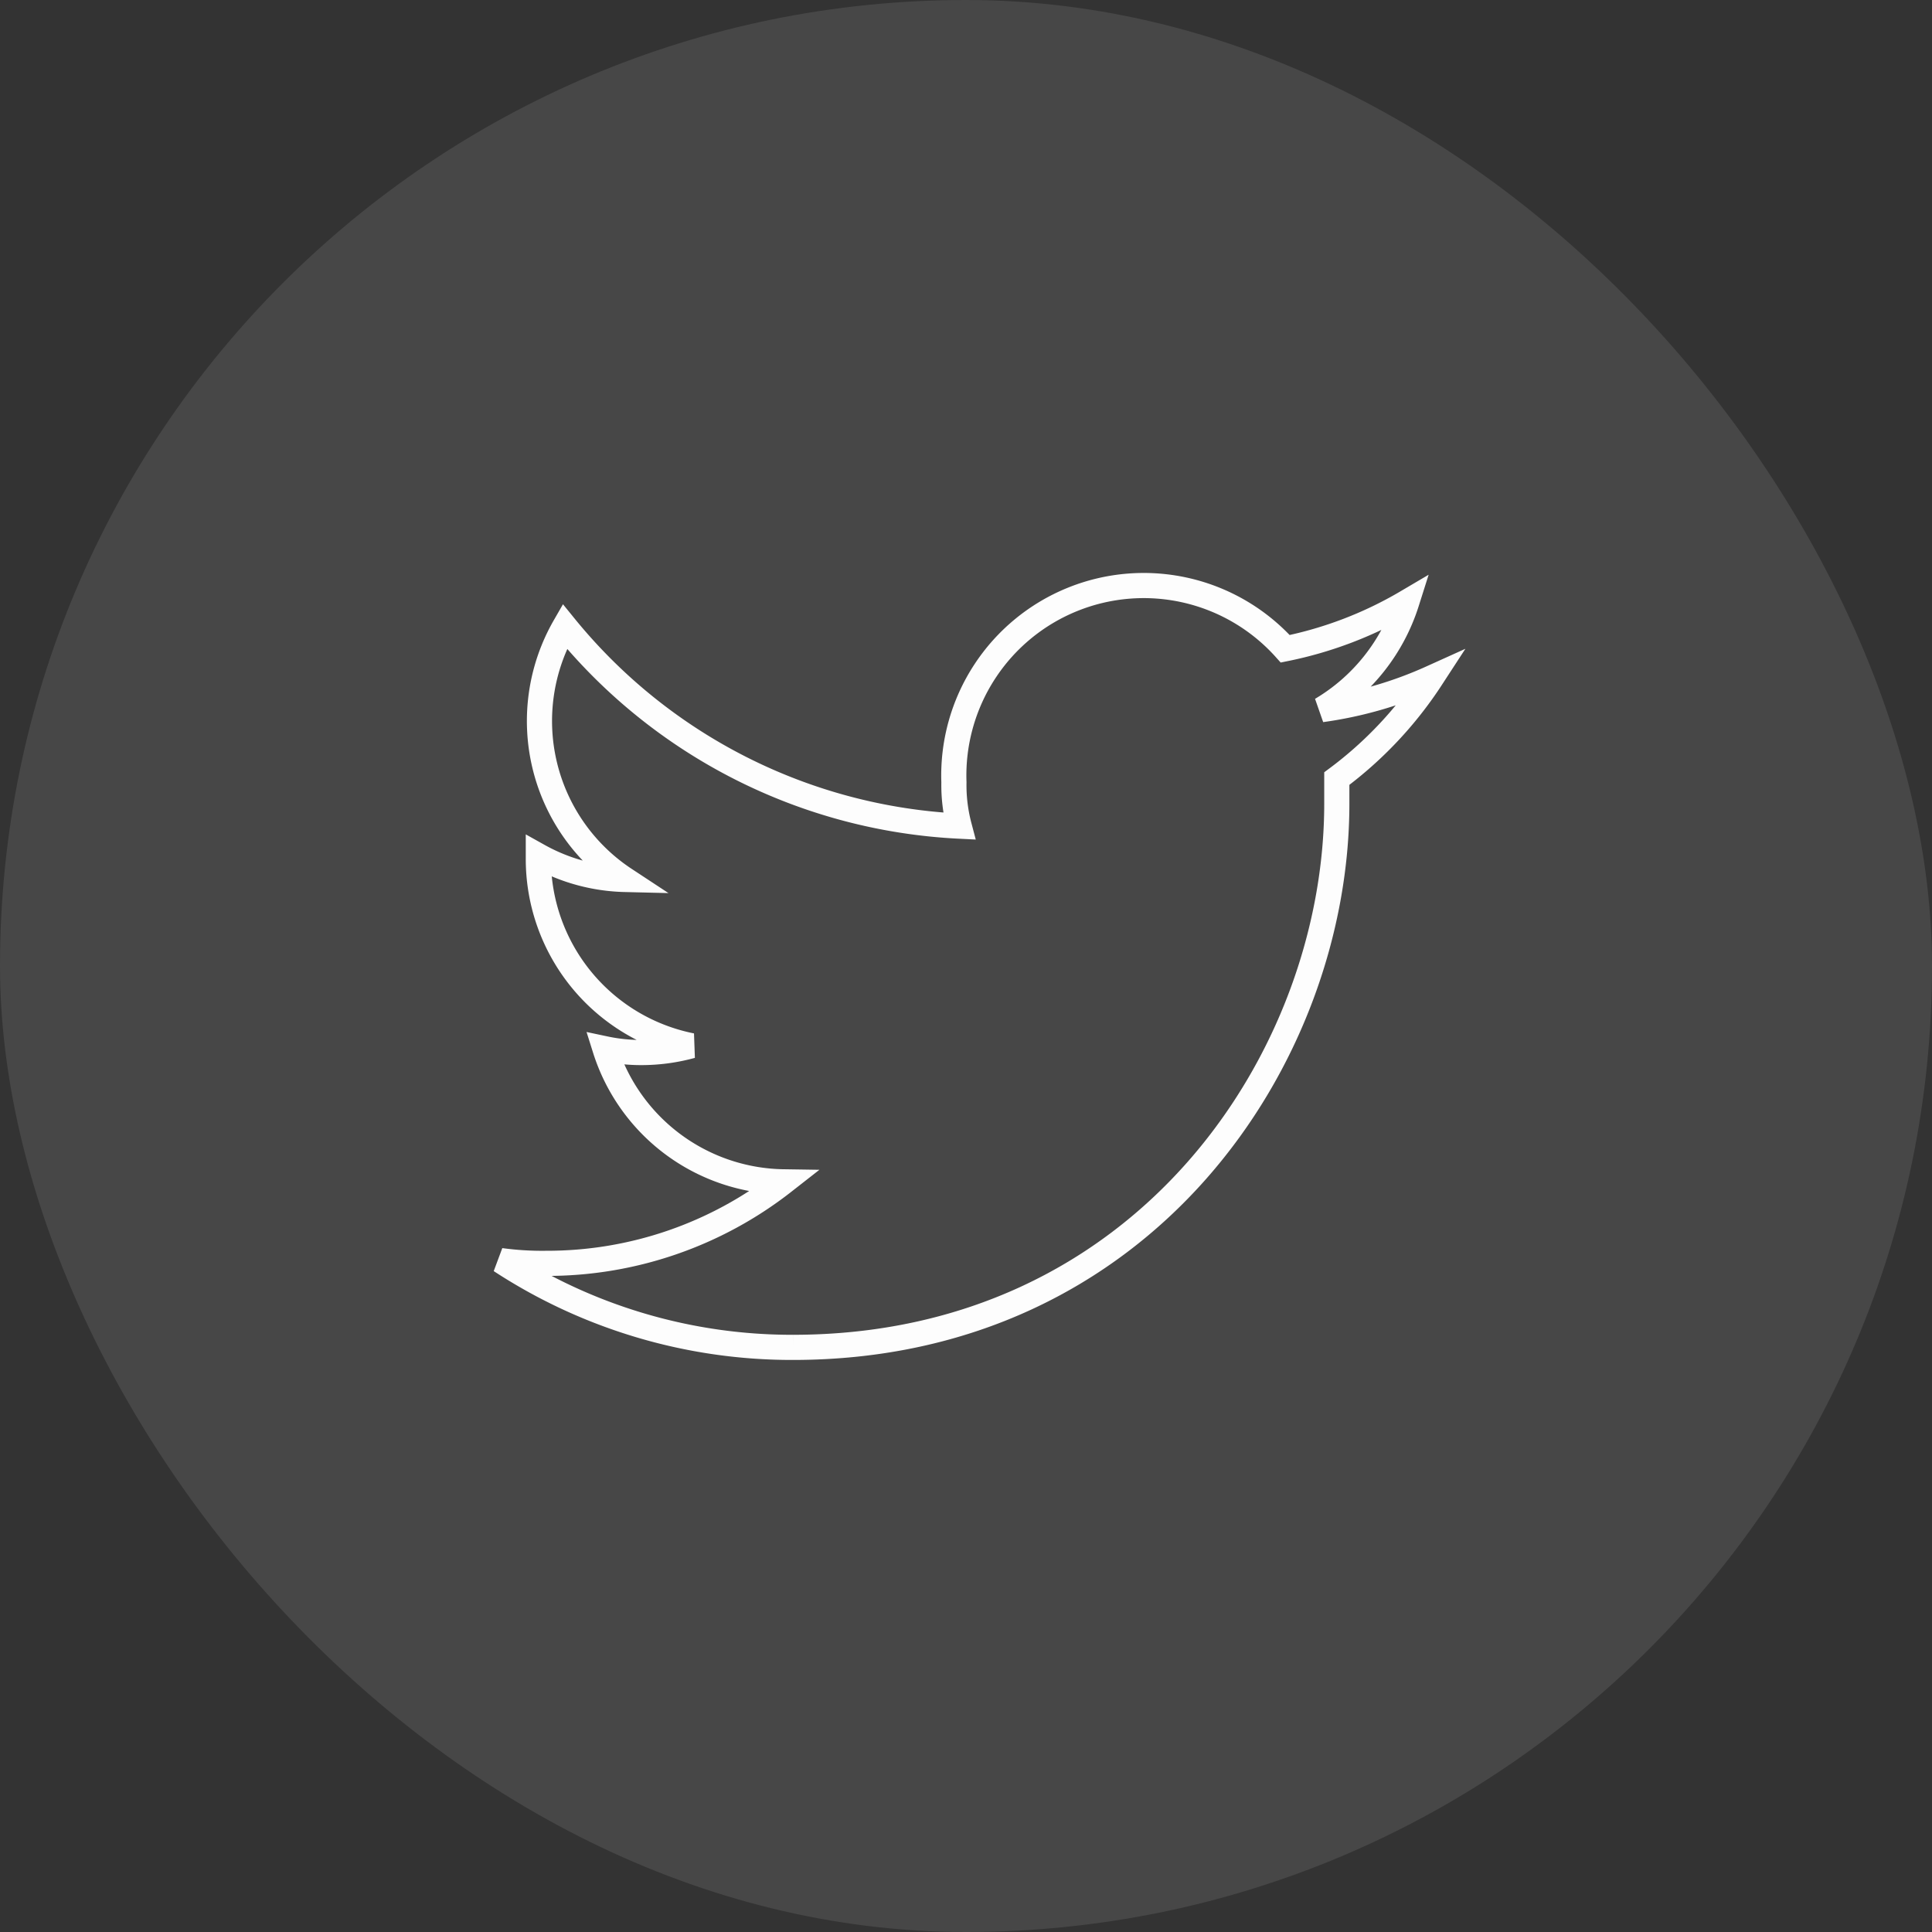
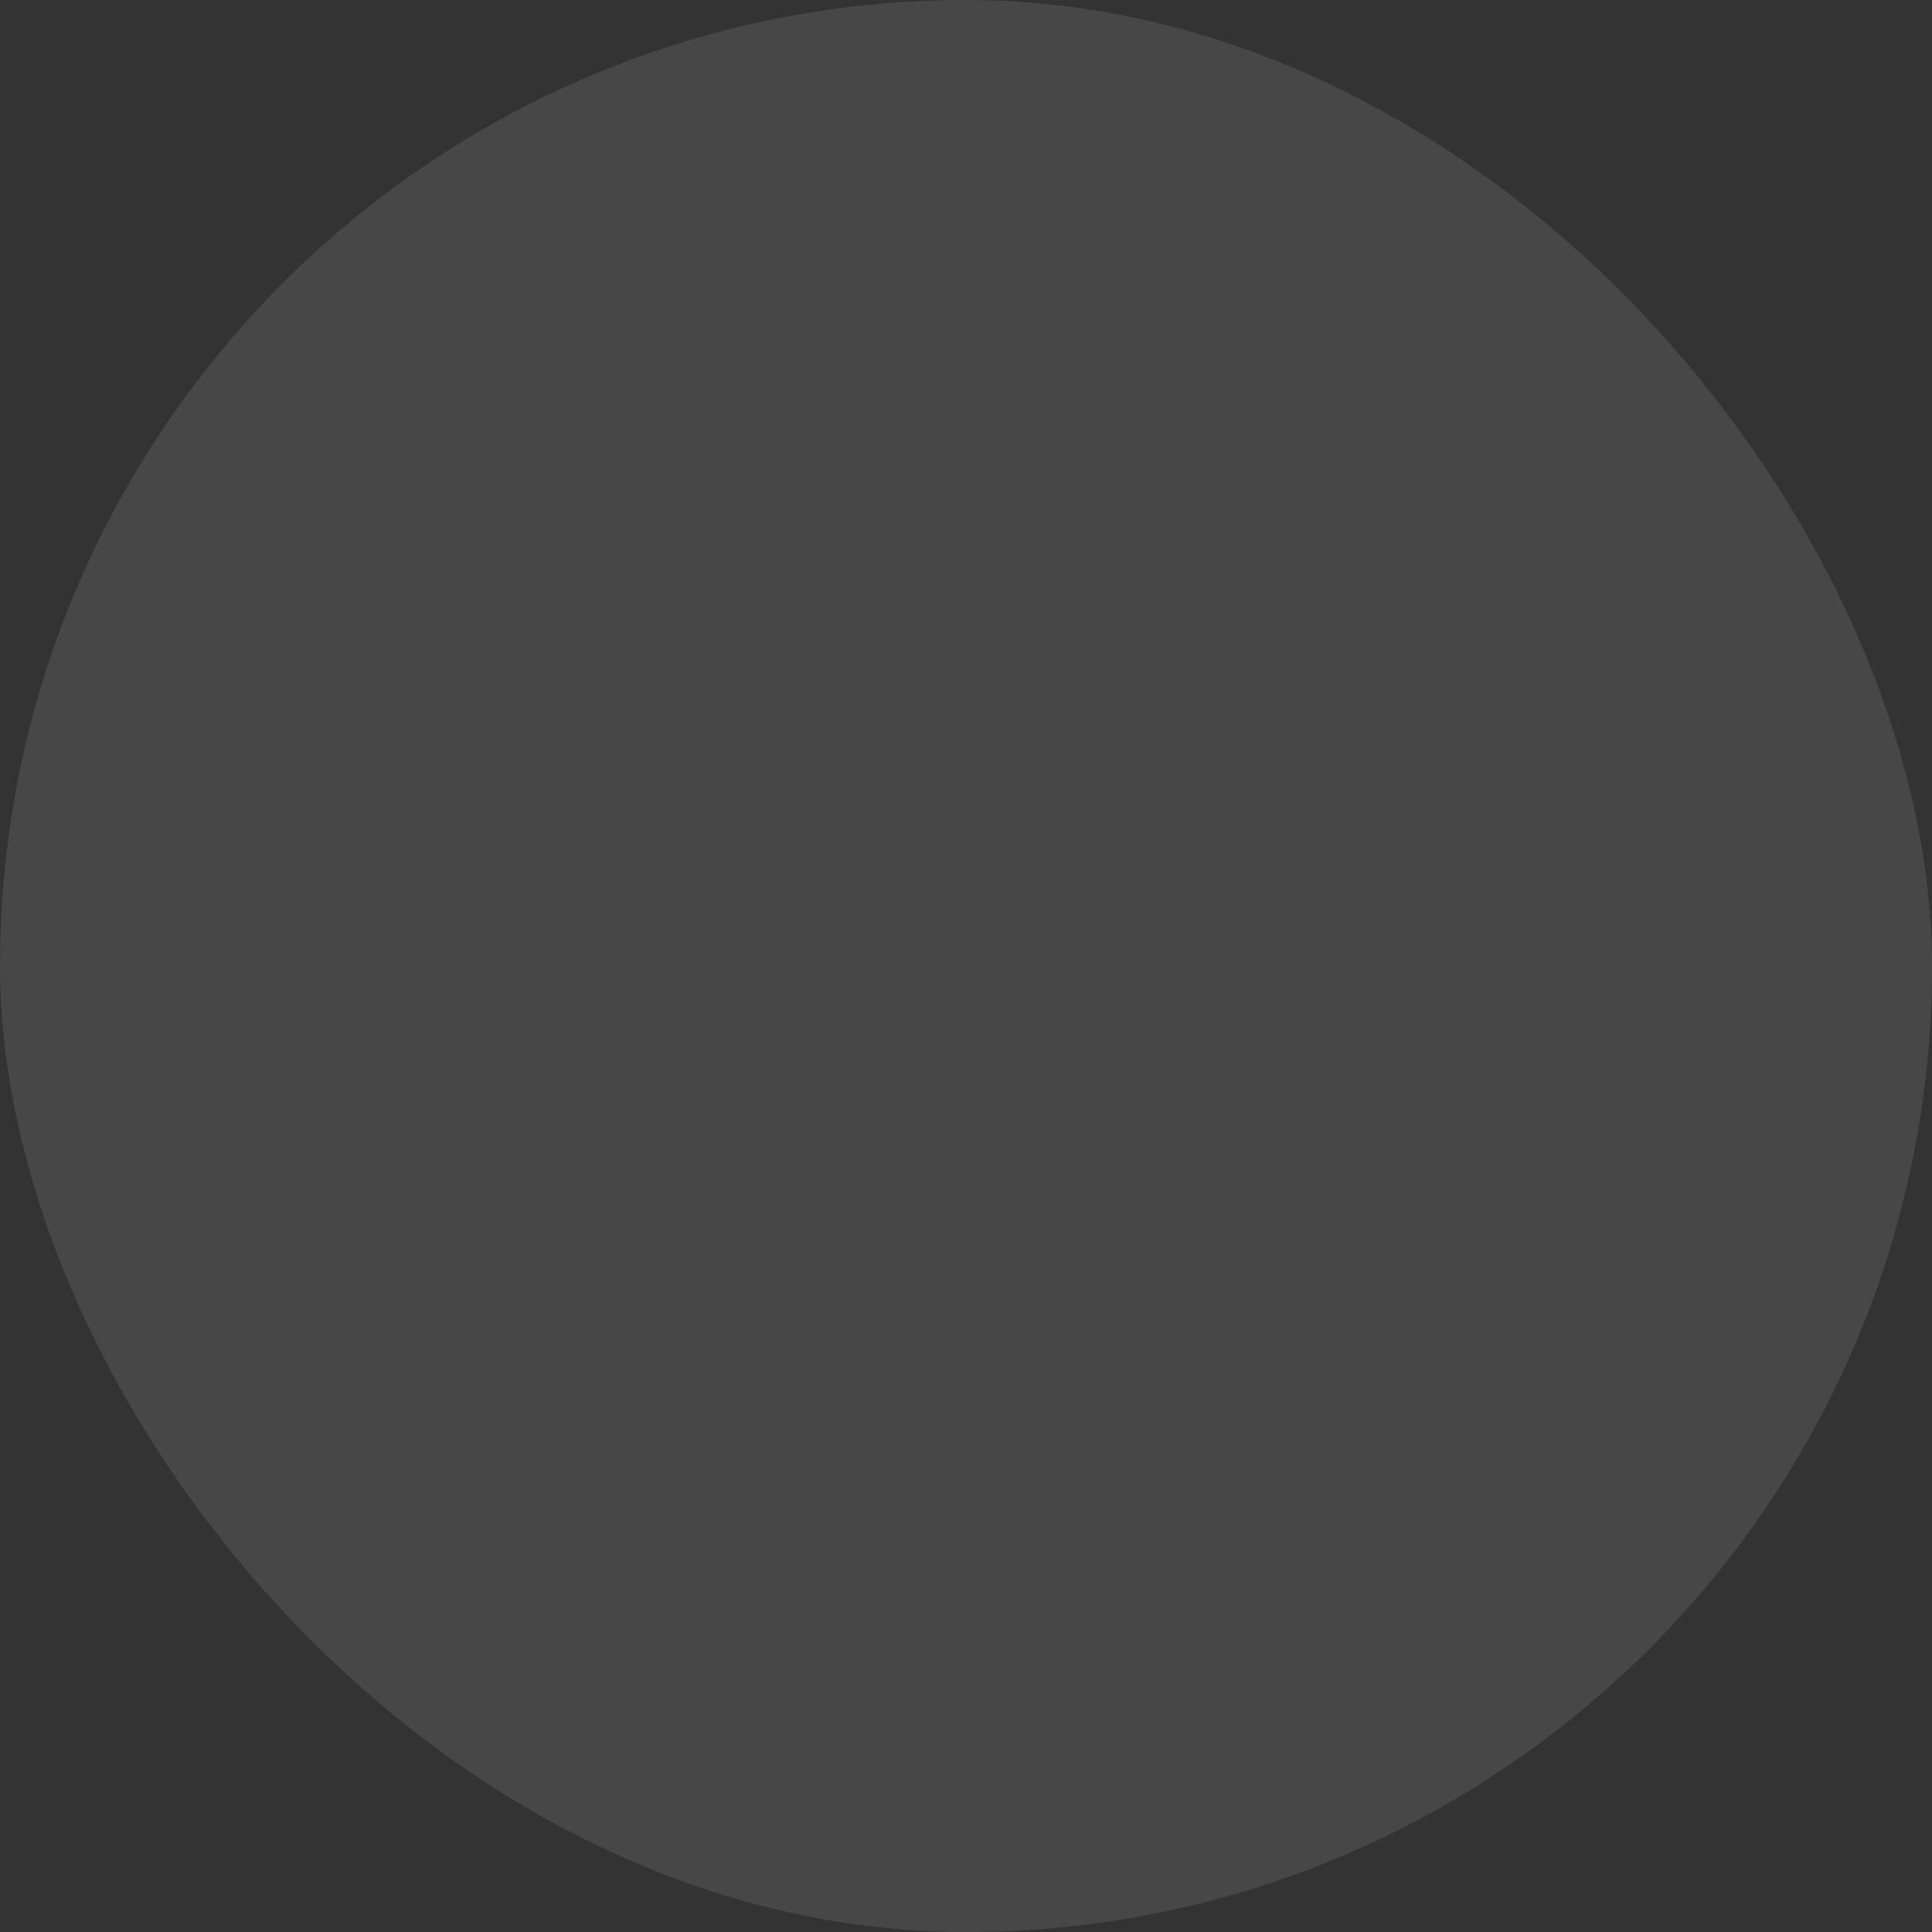
<svg xmlns="http://www.w3.org/2000/svg" width="33" height="33" viewBox="-14.4 -14.4 76.80 76.80" id="Layer_2" data-name="Layer 2" fill="none">
  <rect x="-14.4" y="-14.4" width="76.80" height="76.80" fill="#333333" stroke="none" />
  <g id="SVGRepo_bgCarrier" stroke-width="0">
    <rect opacity="0.1" x="-14.4" y="-14.4" width="76.80" height="76.80" rx="38.4" fill="#FDFDFD" />
  </g>
  <g id="SVGRepo_tracerCarrier" stroke-linecap="round" stroke-linejoin="round" />
  <g id="SVGRepo_iconCarrier">
-     <path stroke="#FDFDFD" stroke-width="1" d="M38.74,16.55v1c0,10.07-7.64,21.61-21.62,21.61A21.14,21.14,0,0,1,5.5,35.71a12.22,12.22,0,0,0,1.81.11,15.25,15.25,0,0,0,9.44-3.24,7.56,7.56,0,0,1-7.1-5.29,6.9,6.9,0,0,0,1.44.15,7.53,7.53,0,0,0,2-.27A7.57,7.57,0,0,1,7,19.72v-.1a7.42,7.42,0,0,0,3.44.94A7.54,7.54,0,0,1,8.05,10.5a21.58,21.58,0,0,0,15.68,7.94,6.38,6.38,0,0,1-.21-1.74,7.55,7.55,0,0,1,13.17-5.31,15.59,15.59,0,0,0,4.83-1.85,7.65,7.65,0,0,1-3.39,4.27,15.87,15.87,0,0,0,4.37-1.26,15.56,15.56,0,0,1-3.76,4Z" />
-   </g>
+     </g>
</svg>